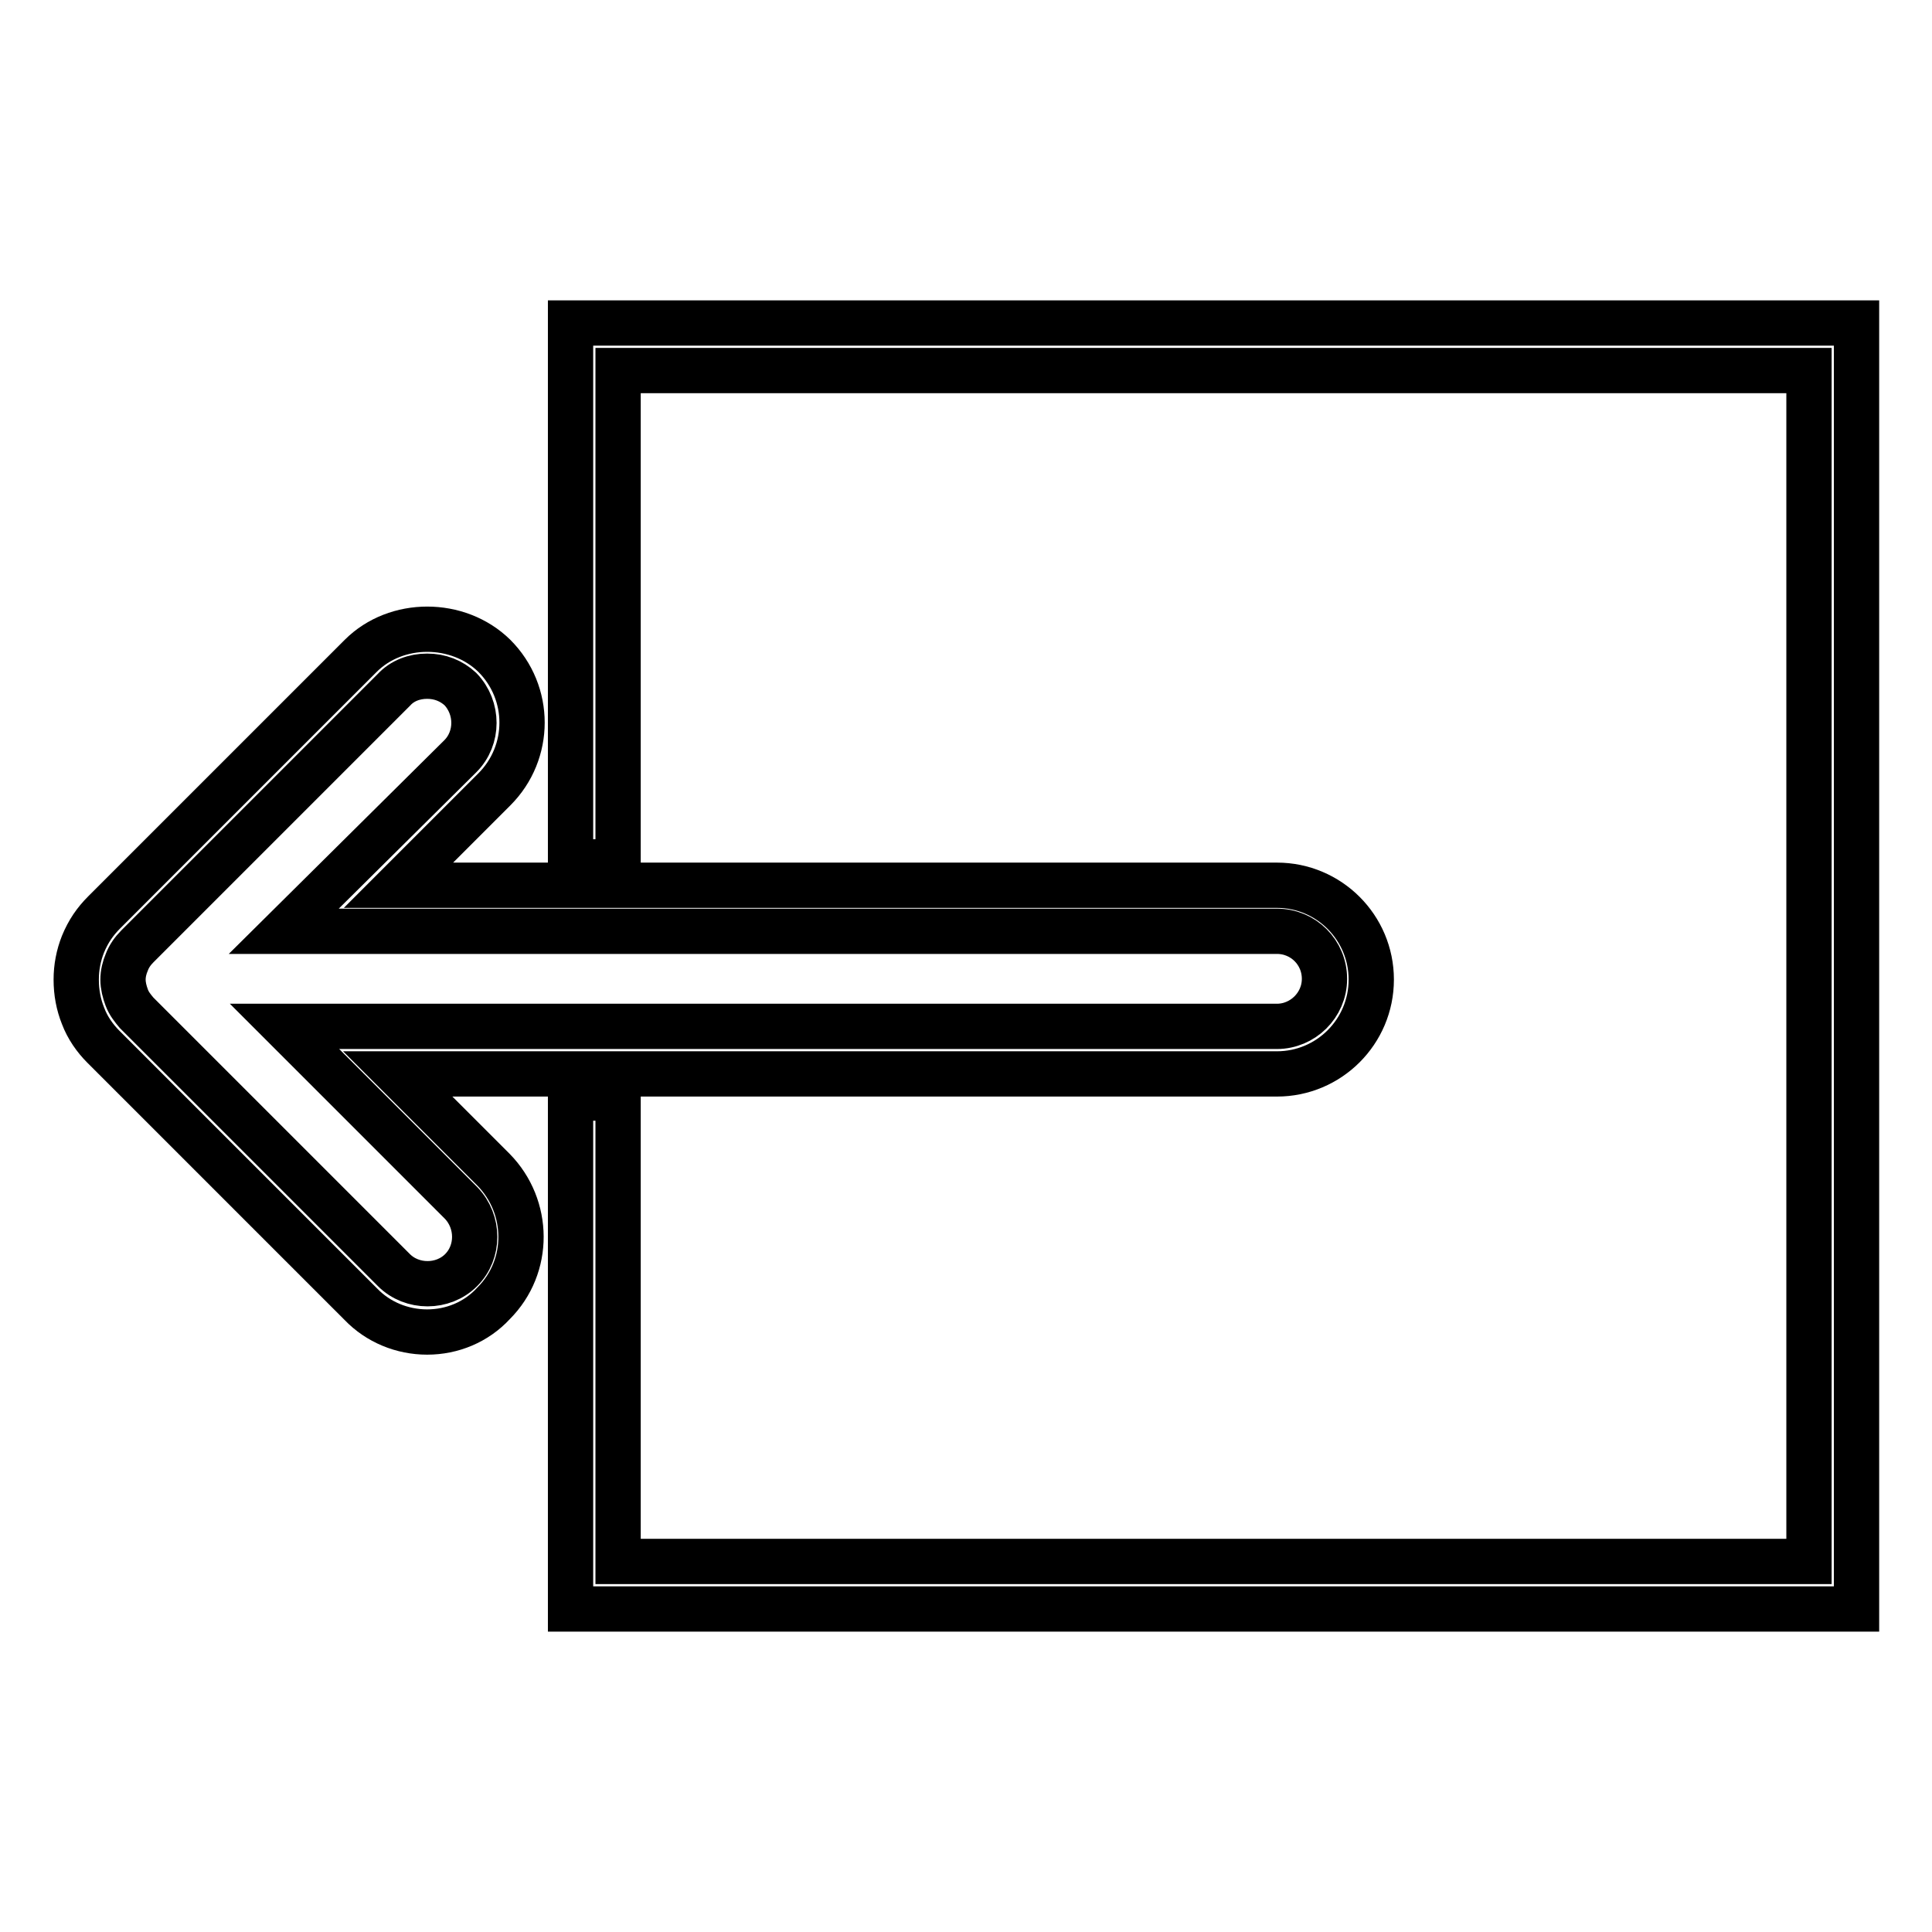
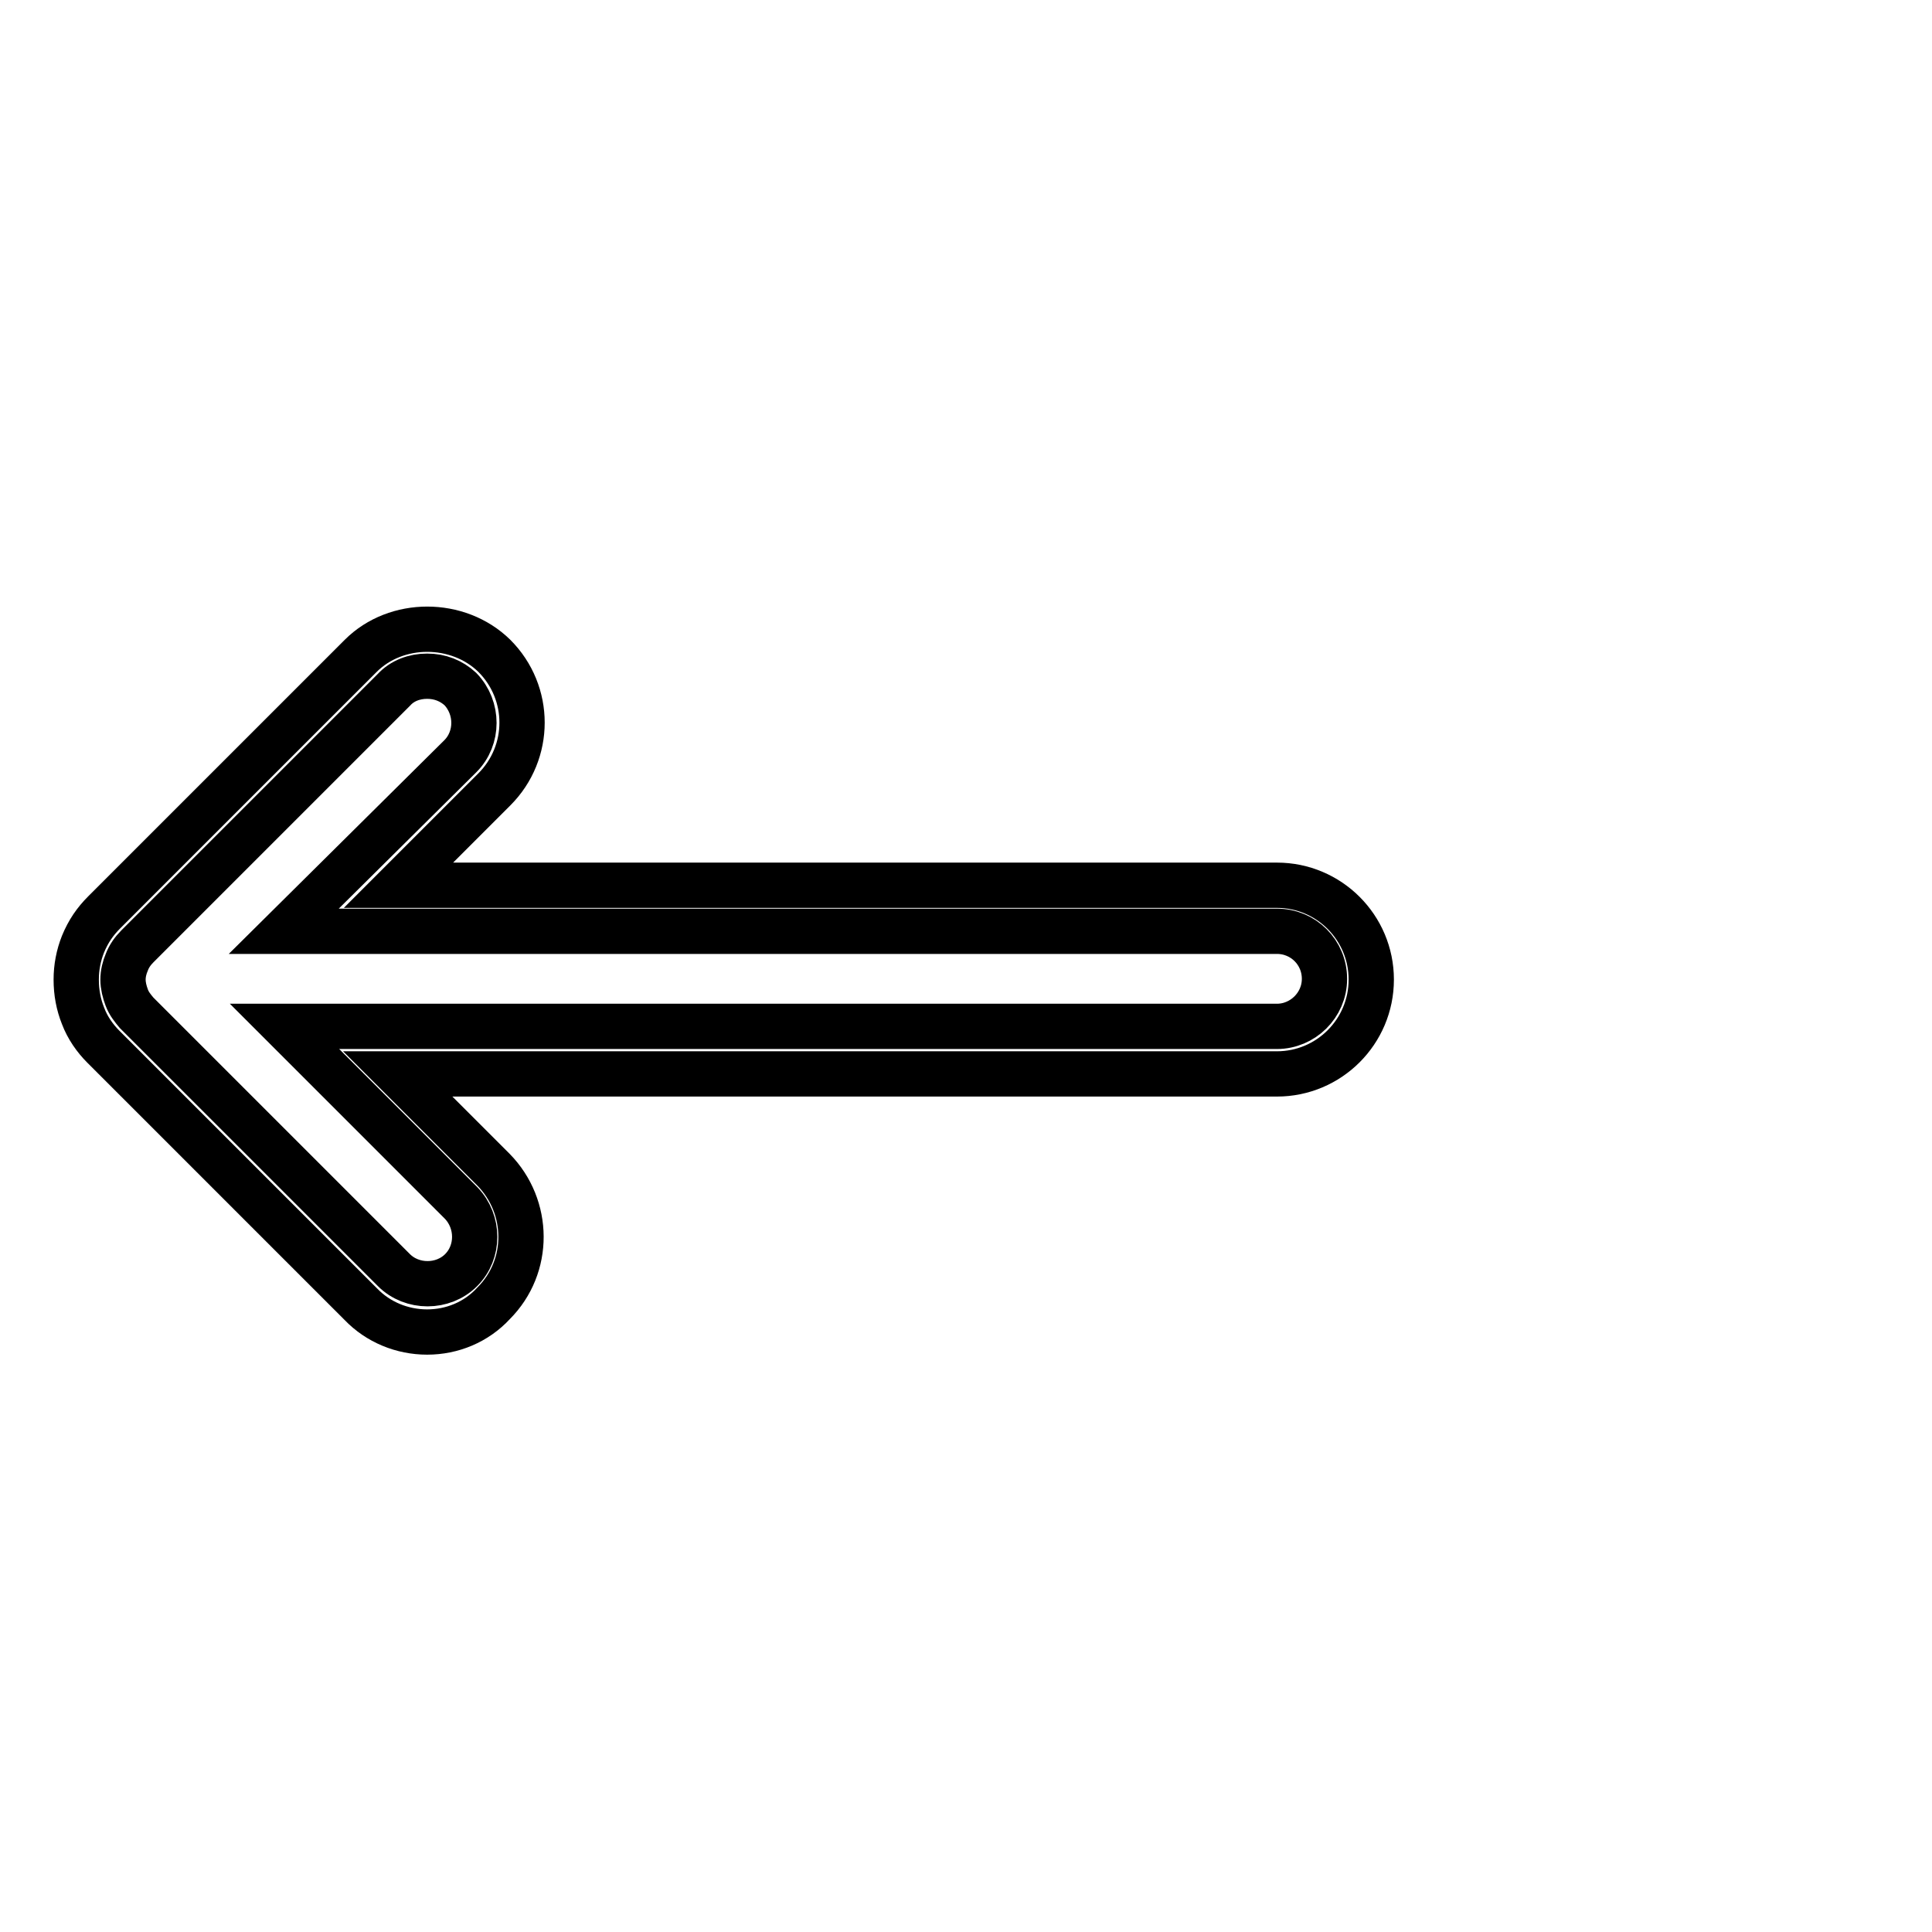
<svg xmlns="http://www.w3.org/2000/svg" version="1.1" x="0px" y="0px" viewBox="0 0 256 256" enable-background="new 0 0 256 256" xml:space="preserve">
  <g>
    <g>
      <g>
        <g>
          <path stroke-width="6" fill-opacity="0" stroke="#000000" d="M56.6,176.5c-3.3,0-6.5-1.3-8.8-3.7l-34.1-34.1c-1.1-1.1-2.1-2.5-2.7-4.1c-0.6-1.5-0.9-3.1-0.9-4.8c0-1.6,0.3-3.2,0.9-4.7c0.7-1.7,1.6-3,2.8-4.2l34-34c4.7-4.7,12.9-4.7,17.7,0c4.9,4.9,4.9,12.8,0,17.7l-12.7,12.7h116.4c6.9,0,12.5,5.6,12.5,12.5c0,6.9-5.6,12.5-12.5,12.5H52.7l12.7,12.7c4.8,4.9,4.9,12.8,0,17.7C63.1,175.2,59.9,176.5,56.6,176.5z M56.6,89.6c-1.7,0-3.3,0.6-4.4,1.8l-34,34c-0.6,0.6-1.1,1.3-1.4,2.1c-0.3,0.7-0.5,1.5-0.5,2.3s0.2,1.6,0.5,2.4c0.3,0.8,0.8,1.4,1.3,2l34.1,34.1c2.4,2.4,6.5,2.4,8.9,0c2.4-2.4,2.4-6.4,0-8.9l-23.4-23.4h131.5c3.4,0,6.3-2.8,6.3-6.3s-2.8-6.3-6.3-6.3H37.6L61,100.2c2.4-2.4,2.4-6.4,0-8.9C59.8,90.2,58.3,89.6,56.6,89.6z" />
        </g>
        <g>
-           <path stroke-width="6" fill-opacity="0" stroke="#000000" d="M246 213.2L75.6 213.2 75.6 145.5 81.9 145.5 81.9 206.9 239.7 206.9 239.7 49.1 81.9 49.1 81.9 114.2 75.6 114.2 75.6 42.8 246 42.8 z" />
-         </g>
+           </g>
      </g>
      <g />
      <g />
      <g />
      <g />
      <g />
      <g />
      <g />
      <g />
      <g />
      <g />
      <g />
      <g />
      <g />
      <g />
      <g />
    </g>
  </g>
</svg>